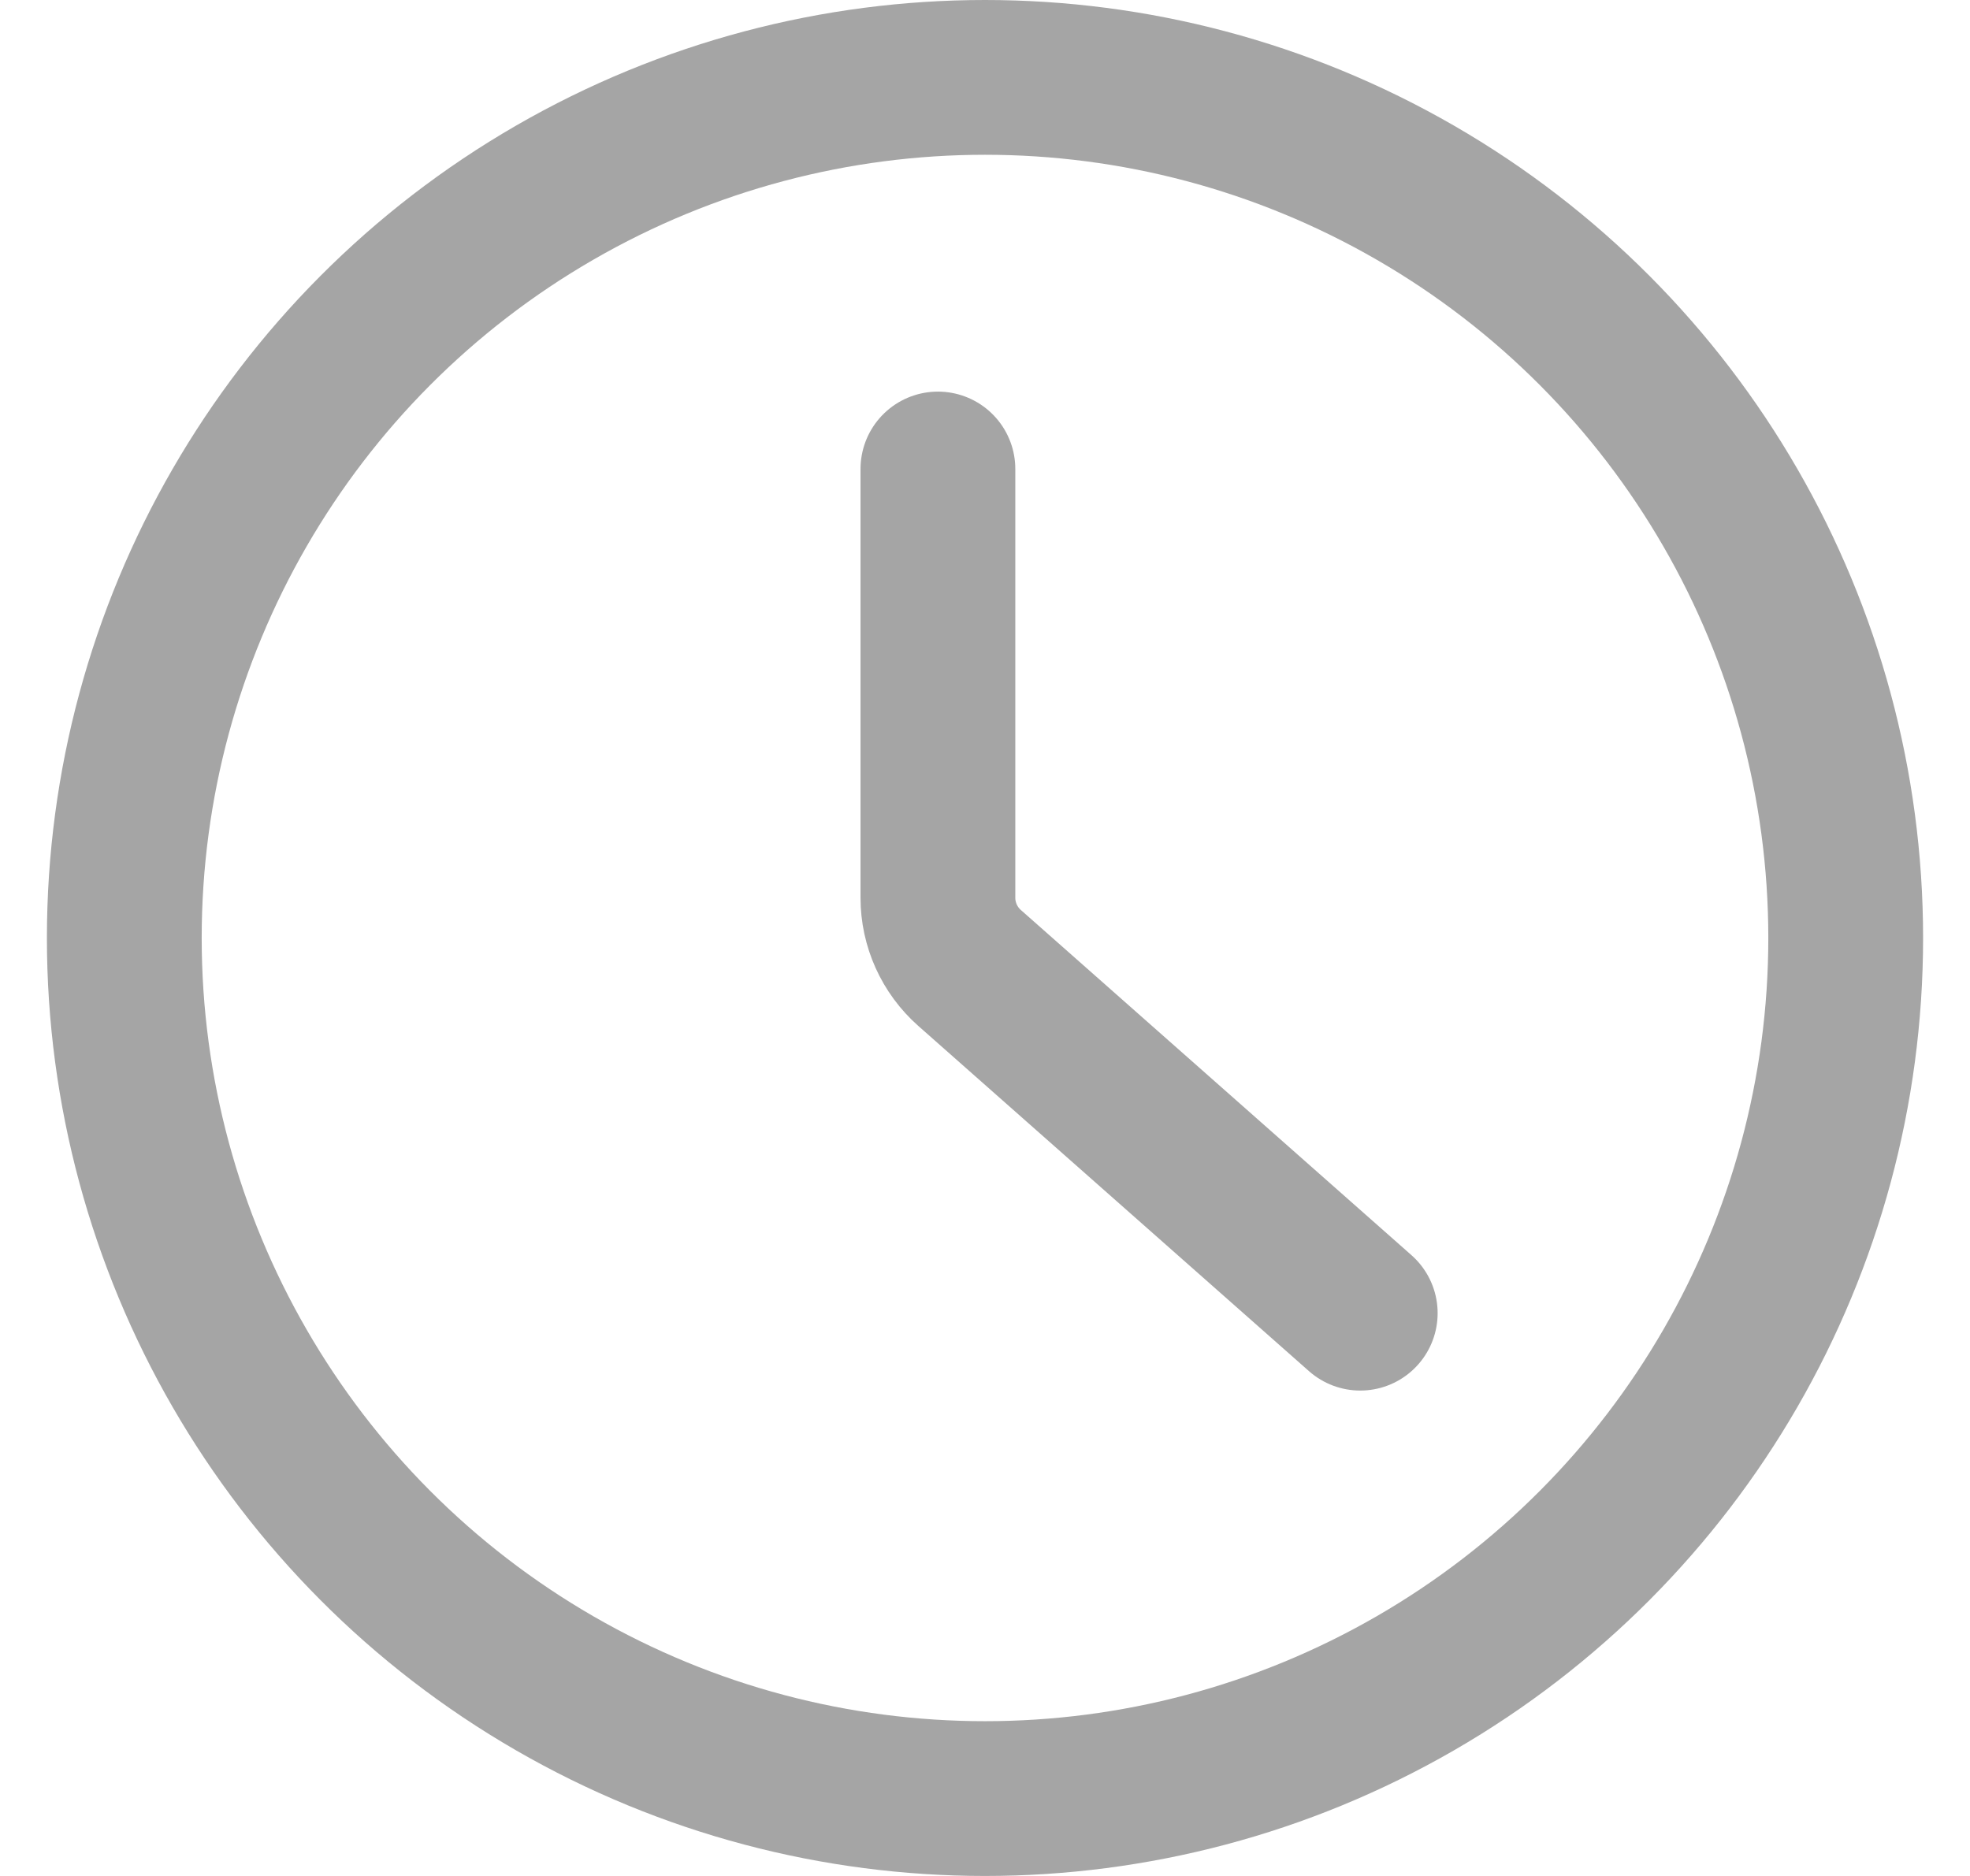
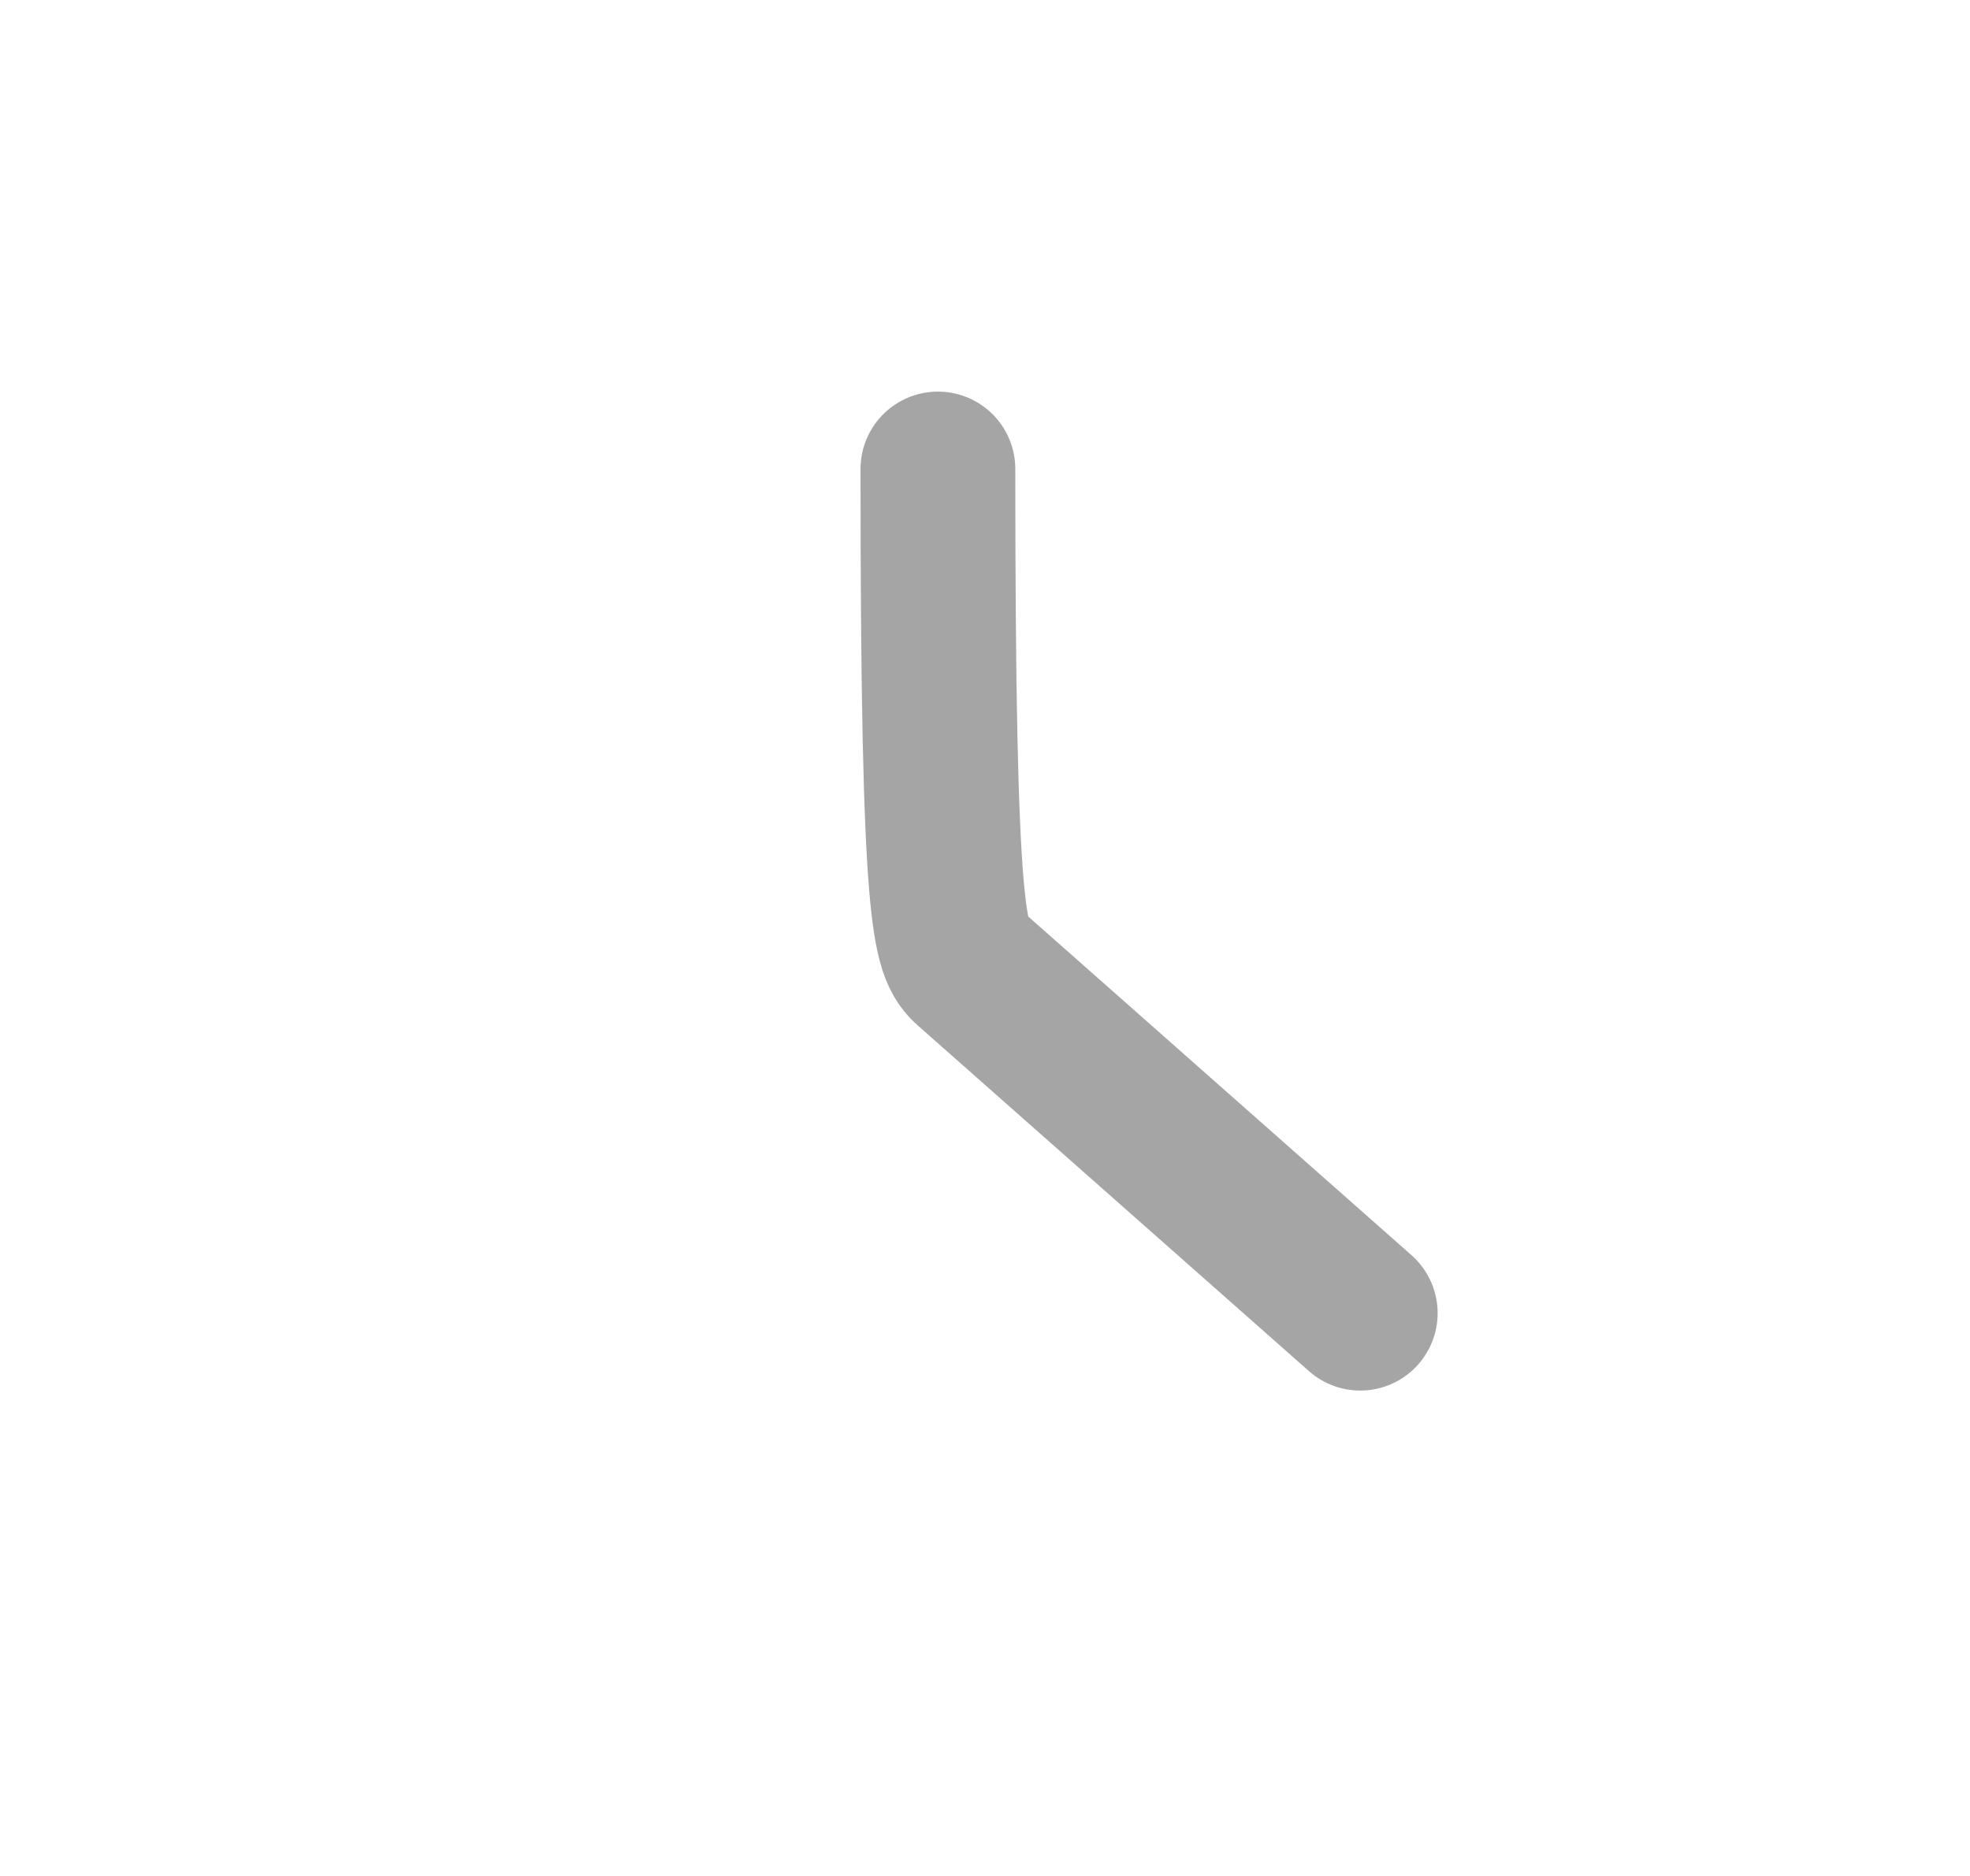
<svg xmlns="http://www.w3.org/2000/svg" width="21" height="20" viewBox="0 0 21 20" fill="none">
-   <circle cx="10.5" cy="10" r="9.175" stroke="#A5A5A5" stroke-width="1.65" />
-   <path d="M9.998 5L9.998 9.571C9.998 9.857 10.121 10.13 10.336 10.32L14.5 14" stroke="#A5A5A5" stroke-width="1.65" stroke-linecap="round" />
+   <path d="M9.998 5C9.998 9.857 10.121 10.13 10.336 10.32L14.5 14" stroke="#A5A5A5" stroke-width="1.65" stroke-linecap="round" />
</svg>